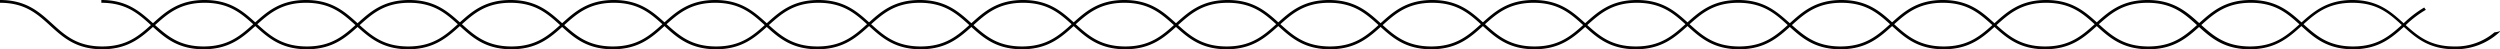
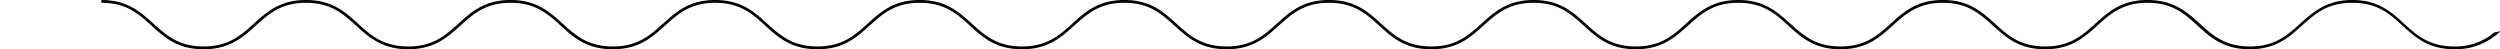
<svg xmlns="http://www.w3.org/2000/svg" viewBox="0 0 510.13 10.05">
  <title>アセット 29</title>
  <g id="レイヤー_2" data-name="レイヤー 2">
    <g id="レイヤー_1-2" data-name="レイヤー 1">
      <path d="M510.12,6.36A5.33,5.33,0,0,1,509,6.6a12.18,12.18,0,0,1-8.2,2.88c-5.12,0-7.61-2.26-10.25-4.66S485.27,0,480,0s-8,2.45-10.64,4.82-5.13,4.66-10.24,4.66-7.61-2.26-10.25-4.66S443.51,0,438.19,0s-8,2.45-10.63,4.82-5.14,4.66-10.25,4.66-7.61-2.26-10.25-4.66S401.76,0,396.43,0s-8,2.45-10.63,4.82-5.13,4.66-10.24,4.66S368,7.22,365.31,4.82,360,0,354.68,0s-8,2.45-10.63,4.82-5.14,4.66-10.25,4.66-7.6-2.26-10.24-4.66S318.26,0,312.93,0s-8,2.45-10.63,4.82-5.13,4.66-10.24,4.66-7.61-2.26-10.25-4.66S276.51,0,271.18,0s-8,2.45-10.63,4.82-5.14,4.66-10.25,4.66-7.6-2.26-10.25-4.66S234.75,0,229.42,0s-8,2.45-10.62,4.82-5.14,4.66-10.25,4.66-7.61-2.26-10.25-4.66S193,0,187.67,0s-8,2.45-10.62,4.82-5.14,4.66-10.25,4.66-7.6-2.26-10.25-4.66S151.25,0,145.93,0s-8,2.45-10.63,4.82-5.14,4.66-10.25,4.66-7.6-2.26-10.25-4.66S109.5,0,104.17,0s-8,2.45-10.62,4.82S88.41,9.48,83.3,9.48,75.7,7.22,73.05,4.82,67.75,0,62.43,0s-8,2.45-10.63,4.82S46.66,9.48,41.55,9.48,34,7.22,31.31,4.82,26,0,20.68,0V.57c5.11,0,7.6,2.26,10.25,4.67s5.3,4.81,10.62,4.81,8-2.45,10.63-4.81S57.32.57,62.43.57,70,2.83,72.67,5.24,78,10.05,83.3,10.05s8-2.45,10.63-4.81S99.07.57,104.17.57s7.61,2.26,10.25,4.67,5.3,4.81,10.63,4.81,8-2.45,10.63-4.81S140.82.57,145.93.57s7.6,2.26,10.24,4.67,5.3,4.81,10.63,4.81,8-2.45,10.63-4.81S182.57.57,187.67.57s7.61,2.26,10.25,4.67,5.3,4.81,10.63,4.81,8-2.45,10.63-4.81S224.32.57,229.42.57,237,2.83,239.67,5.24s5.3,4.81,10.63,4.81,8-2.45,10.63-4.81S266.07.57,271.18.57s7.6,2.26,10.25,4.67,5.3,4.81,10.63,4.81,8-2.45,10.62-4.81S307.82.57,312.93.57s7.61,2.26,10.25,4.67,5.3,4.81,10.62,4.81,8-2.45,10.63-4.81S349.57.57,354.68.57s7.61,2.26,10.25,4.67,5.3,4.81,10.63,4.81,8-2.45,10.62-4.81S391.32.57,396.43.57,404,2.83,406.68,5.24s5.3,4.81,10.63,4.81,8-2.45,10.63-4.81S433.08.57,438.19.57s7.6,2.26,10.24,4.67,5.31,4.81,10.64,4.81,8-2.45,10.63-4.81S474.83.57,480,.57s7.6,2.26,10.24,4.67,5.31,4.81,10.64,4.81a13.15,13.15,0,0,0,9.3-3.64Z" />
-       <path d="M494.67,1.53a22.41,22.41,0,0,0-4.27,3.29c-2.65,2.4-5.14,4.66-10.25,4.66s-7.61-2.26-10.25-4.66S464.59,0,459.27,0s-8,2.45-10.64,4.82-5.13,4.66-10.24,4.66-7.61-2.26-10.25-4.66S422.83,0,417.51,0s-8,2.45-10.63,4.82-5.14,4.66-10.25,4.66S389,7.22,386.38,4.82,381.08,0,375.75,0s-8,2.45-10.63,4.82S360,9.48,354.88,9.48s-7.61-2.26-10.25-4.66S339.33,0,334,0s-8,2.45-10.63,4.82-5.14,4.66-10.25,4.66-7.6-2.26-10.24-4.66S297.58,0,292.25,0s-8,2.45-10.63,4.82-5.13,4.66-10.24,4.66-7.61-2.26-10.25-4.66S255.83,0,250.5,0s-8,2.45-10.63,4.82-5.14,4.66-10.25,4.66S222,7.22,219.37,4.82,214.07,0,208.75,0s-8,2.45-10.63,4.82S193,9.48,187.87,9.48s-7.61-2.26-10.25-4.66S172.32,0,167,0s-8,2.45-10.62,4.82-5.14,4.66-10.25,4.66-7.6-2.26-10.25-4.66S130.57,0,125.25,0s-8,2.45-10.63,4.82-5.14,4.66-10.25,4.66-7.6-2.26-10.25-4.66S88.82,0,83.5,0s-8,2.45-10.63,4.82S67.73,9.48,62.62,9.48,55,7.22,52.37,4.82,47.08,0,41.75,0s-8,2.45-10.63,4.82S26,9.48,20.87,9.48s-7.6-2.26-10.24-4.66S5.33,0,0,0V.57c5.11,0,7.6,2.26,10.25,4.67s5.3,4.81,10.62,4.81,8-2.45,10.63-4.81S36.64.57,41.75.57,49.35,2.83,52,5.24s5.3,4.81,10.63,4.81,8-2.45,10.63-4.81S78.39.57,83.5.57s7.6,2.26,10.24,4.67,5.3,4.81,10.63,4.81,8-2.45,10.63-4.81S120.14.57,125.25.57s7.6,2.26,10.24,4.67,5.3,4.81,10.63,4.81,8-2.45,10.63-4.81S161.89.57,167,.57s7.61,2.26,10.25,4.67,5.3,4.81,10.63,4.81,8-2.45,10.63-4.81S203.64.57,208.75.57s7.6,2.26,10.24,4.67,5.3,4.81,10.63,4.81,8-2.45,10.63-4.81S245.39.57,250.5.57s7.6,2.26,10.25,4.67,5.3,4.81,10.63,4.81,8-2.45,10.62-4.81S287.14.57,292.25.57s7.61,2.26,10.25,4.67,5.3,4.81,10.62,4.81,8-2.45,10.63-4.81S328.89.57,334,.57s7.61,2.26,10.25,4.67,5.3,4.81,10.63,4.81,8-2.45,10.62-4.81S370.64.57,375.75.57,383.36,2.83,386,5.24s5.3,4.81,10.63,4.81,8-2.45,10.63-4.81S412.4.57,417.51.57s7.6,2.26,10.24,4.67,5.31,4.81,10.64,4.81,8-2.45,10.63-4.81S454.16.57,459.27.57s7.6,2.26,10.24,4.67,5.31,4.81,10.64,4.81,8-2.45,10.63-4.81A21.36,21.36,0,0,1,495,2,5.37,5.37,0,0,1,494.67,1.53Z" />
    </g>
  </g>
</svg>